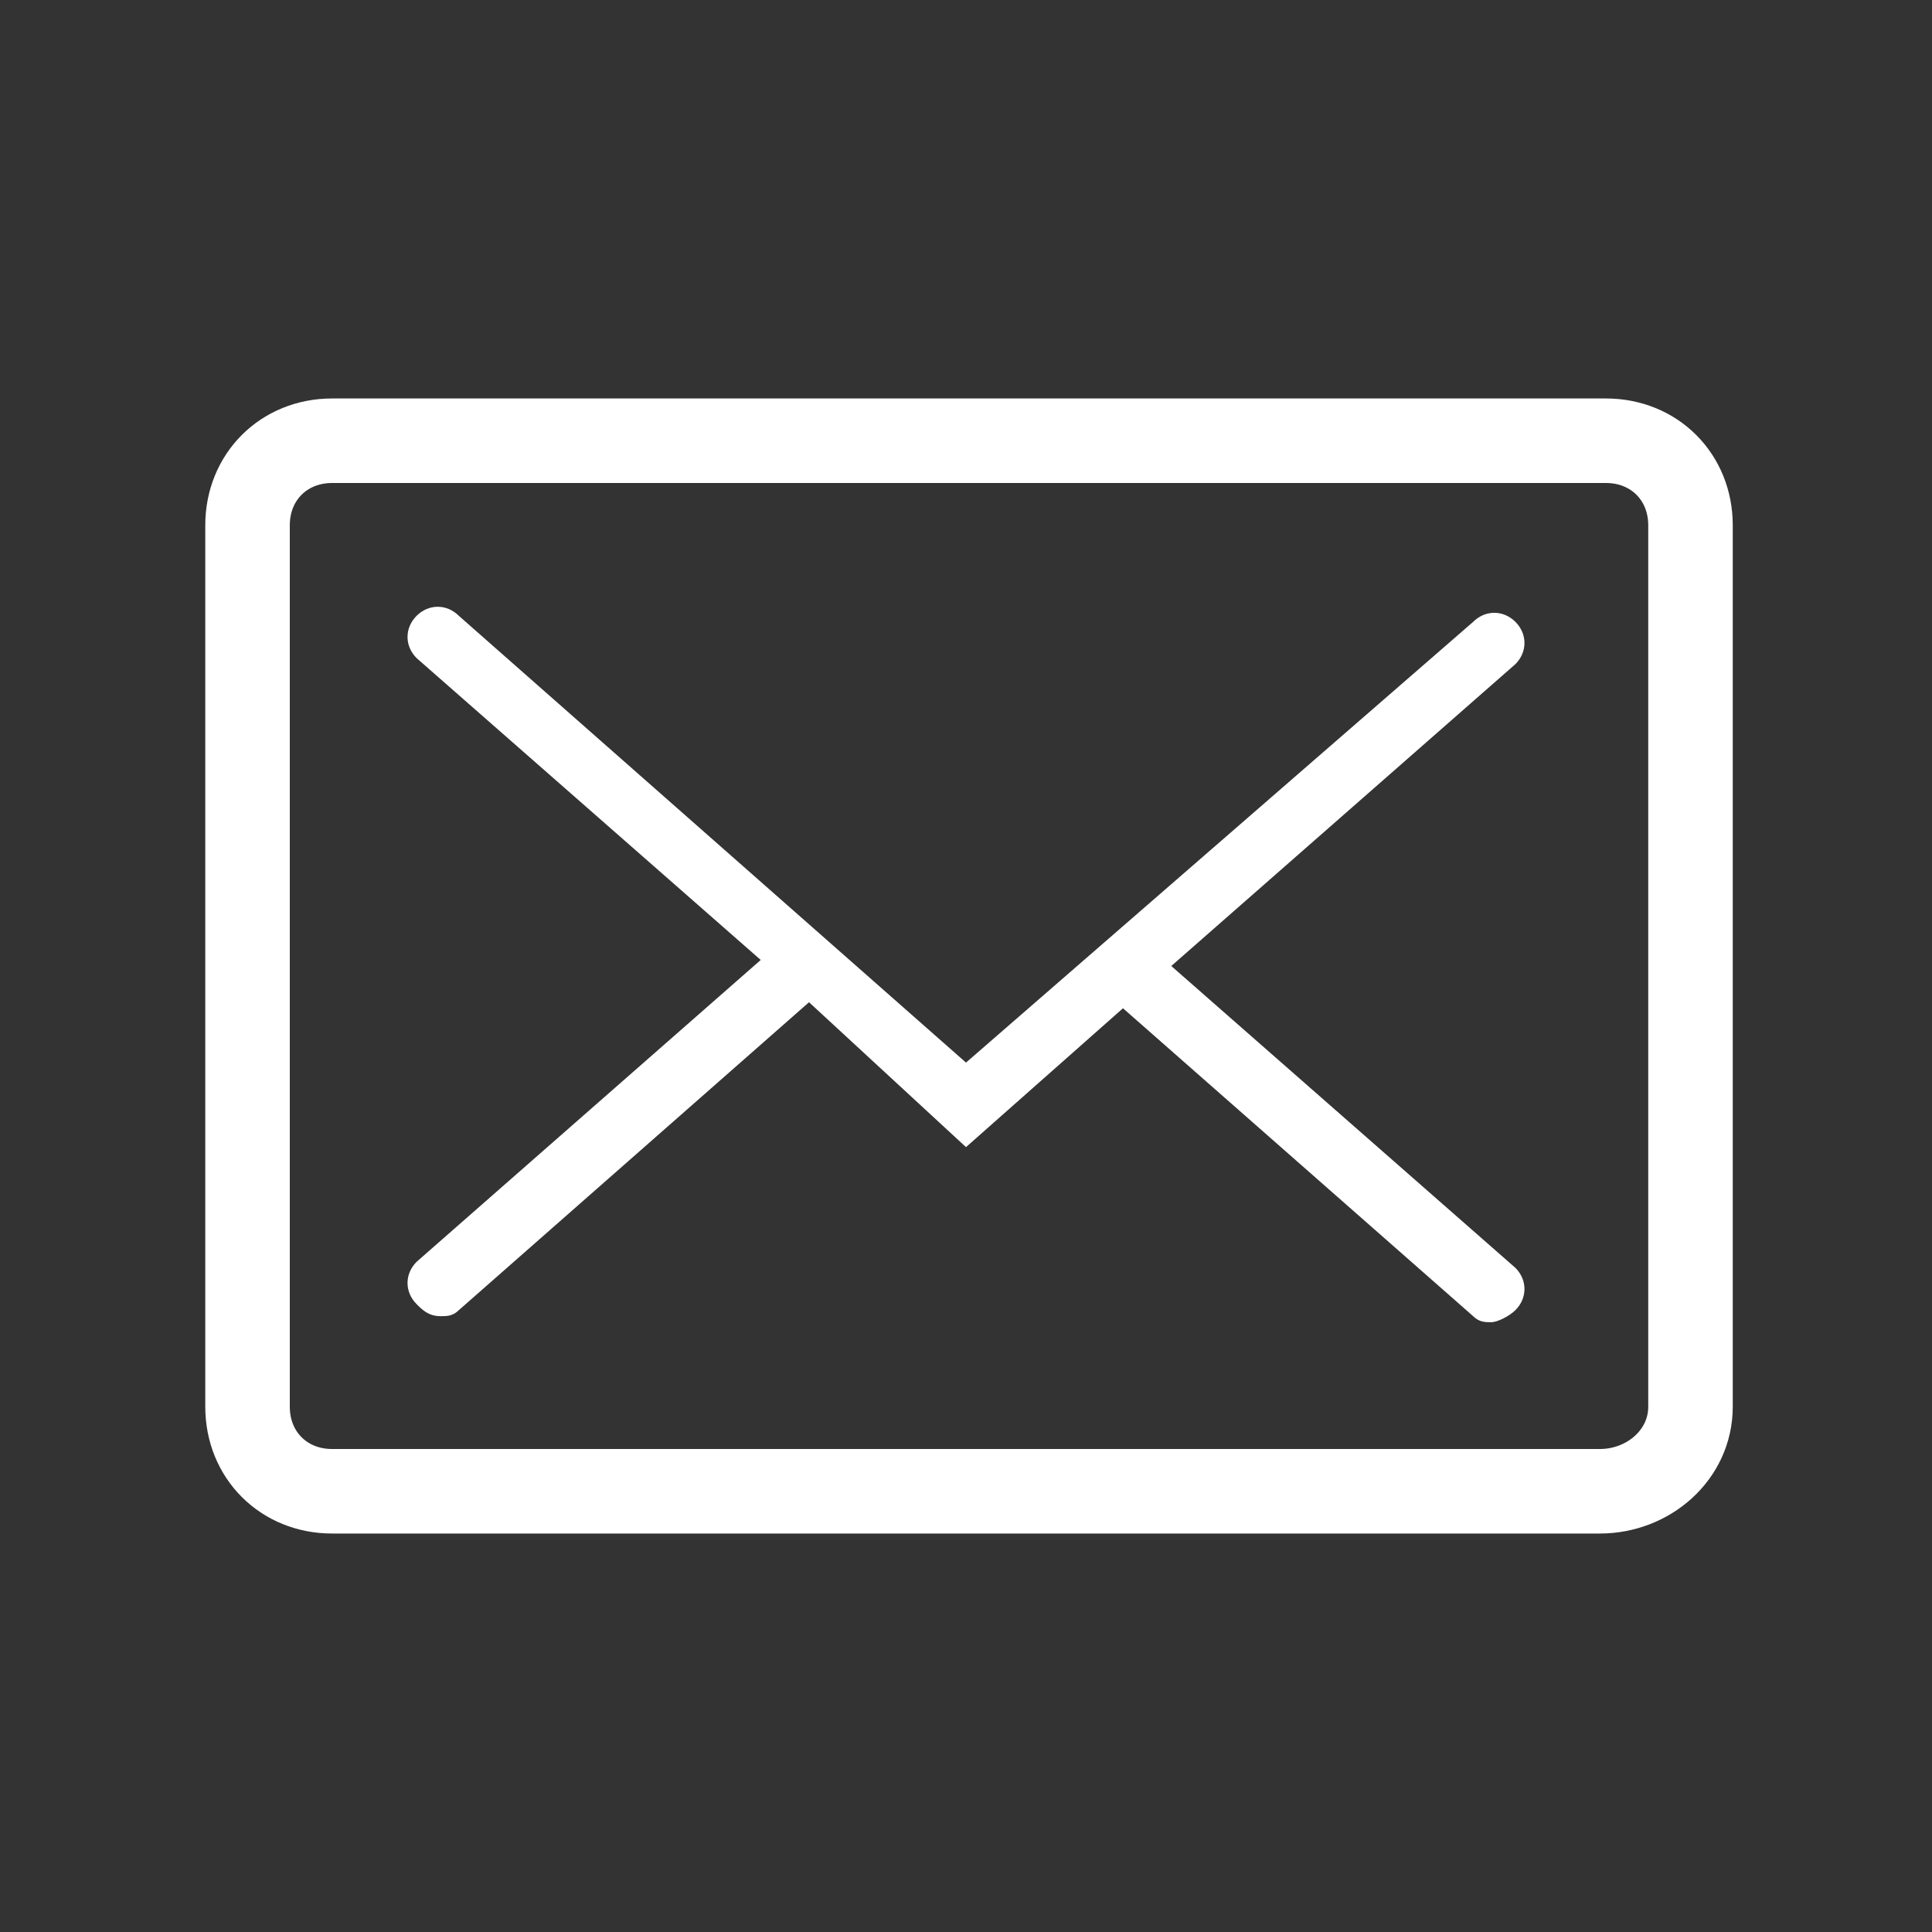
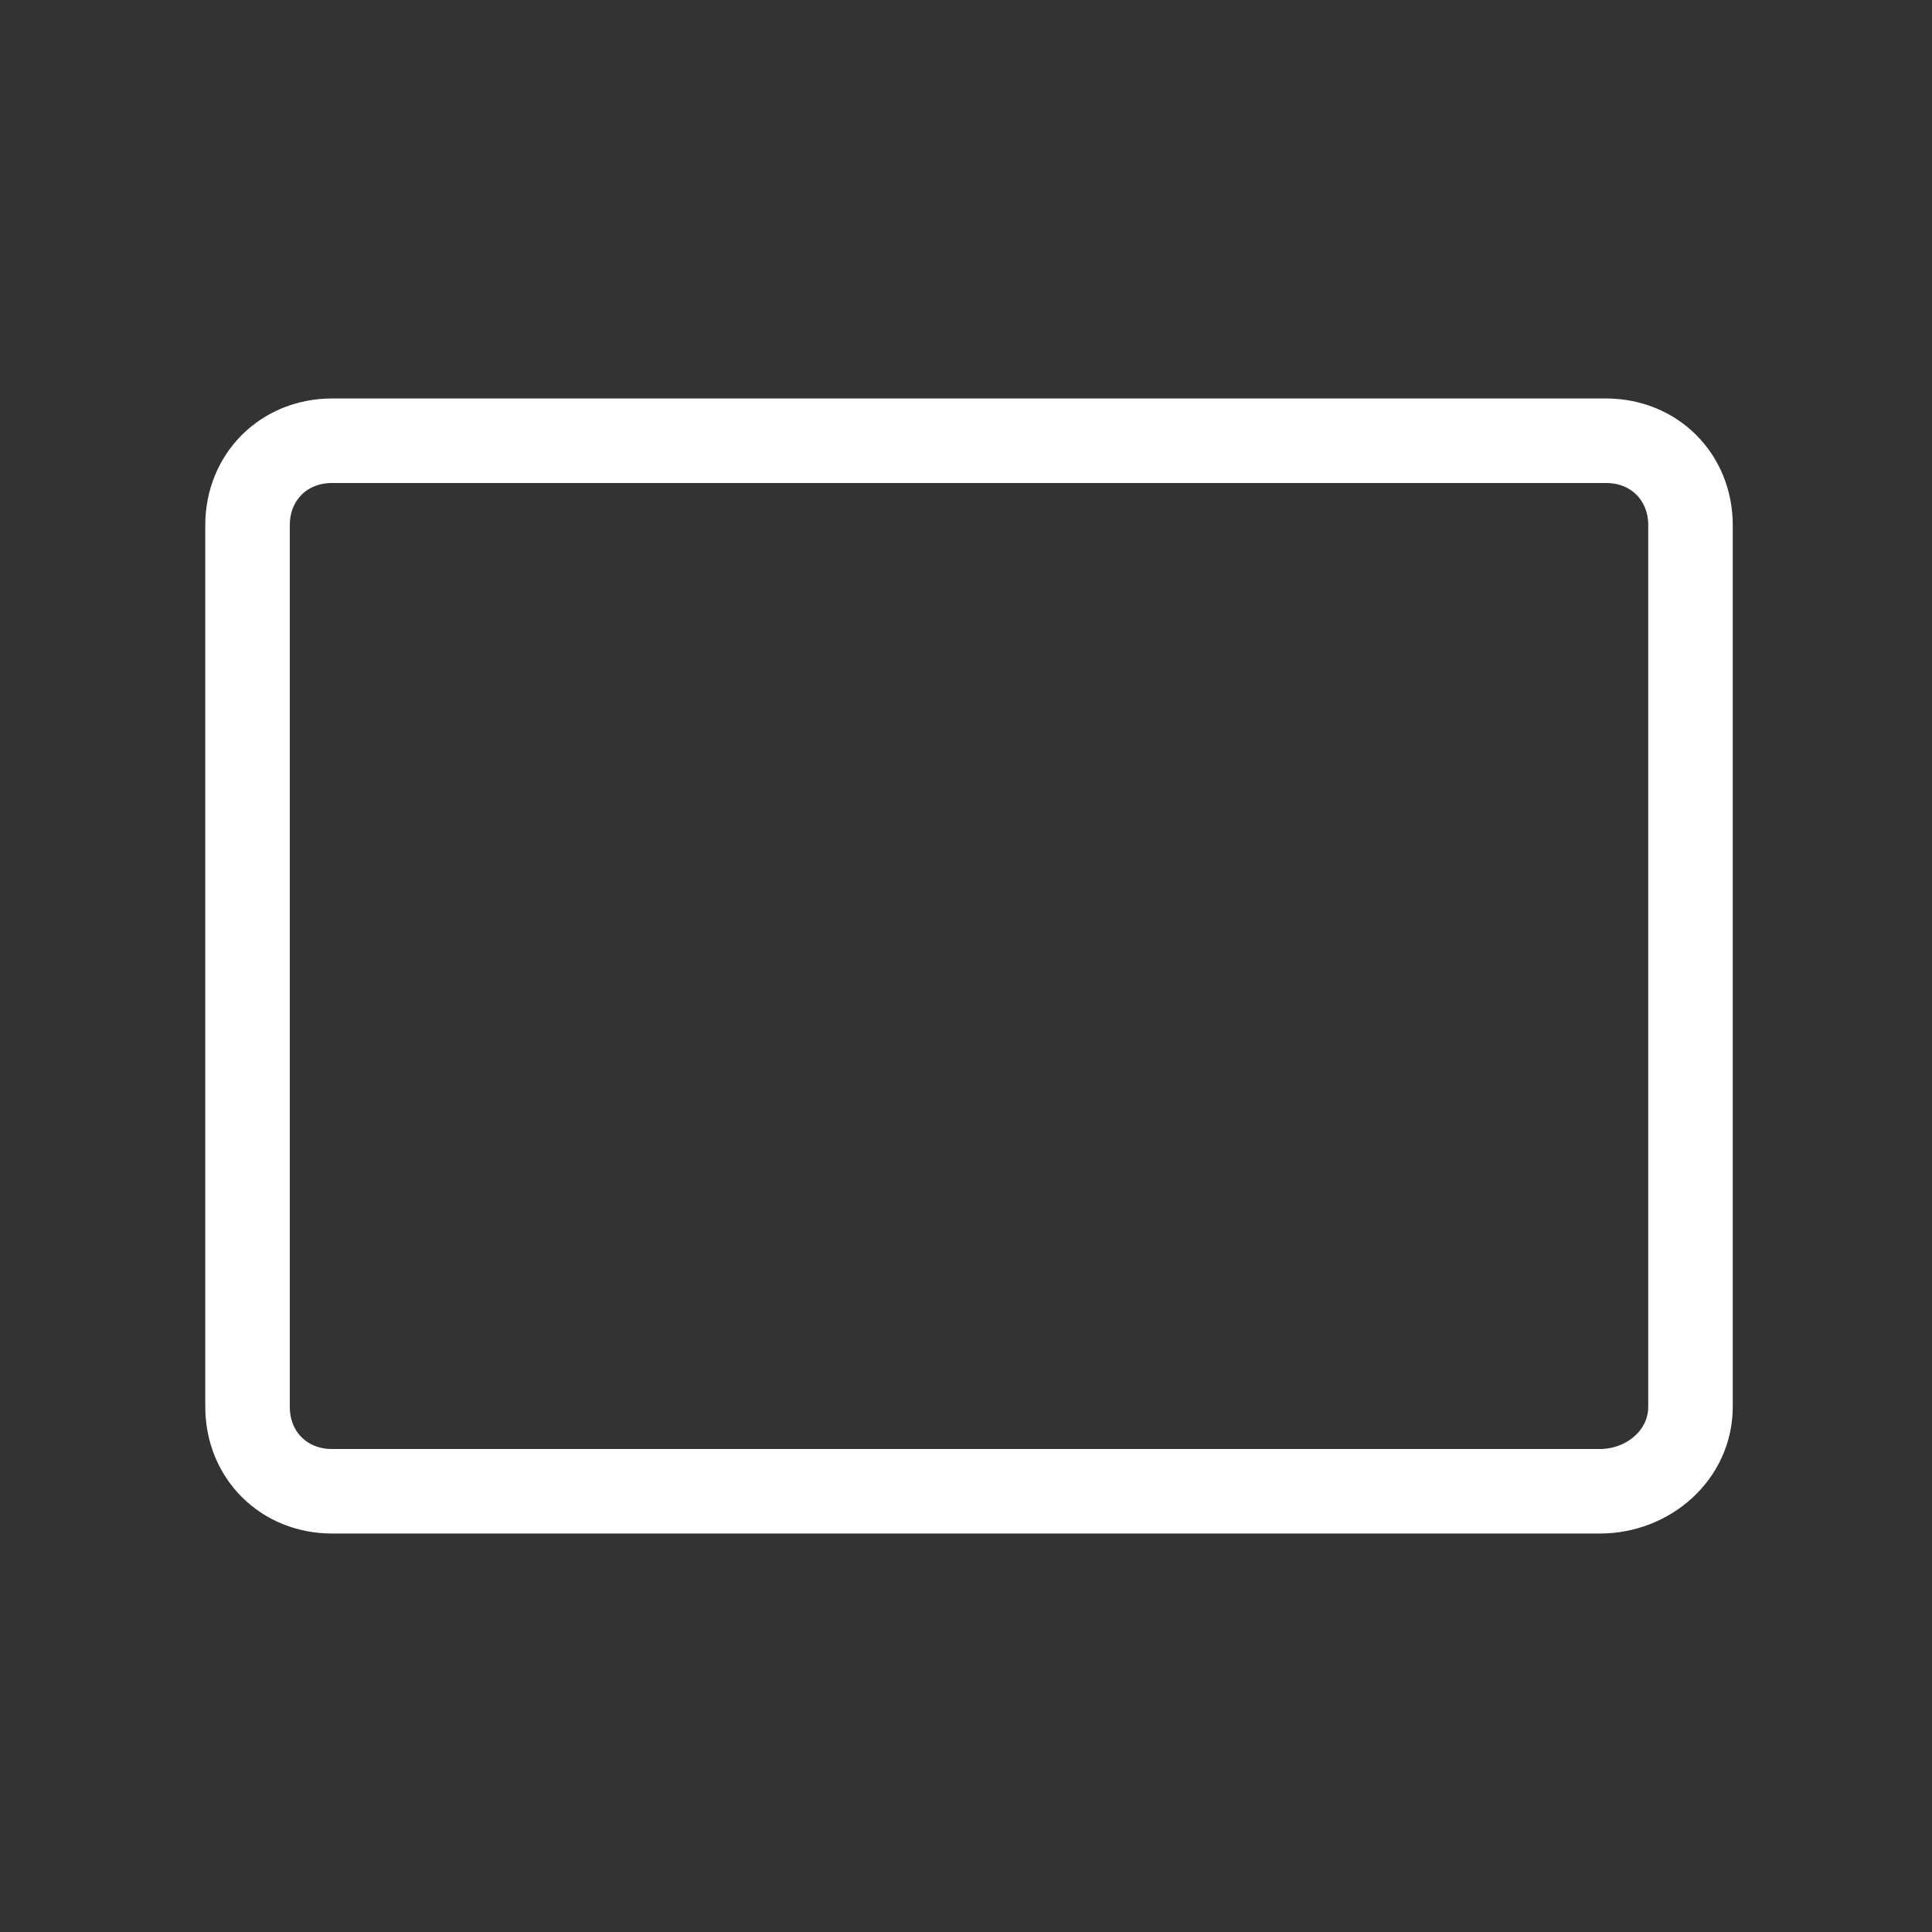
<svg xmlns="http://www.w3.org/2000/svg" version="1.1" id="圖層_1" x="0px" y="0px" viewBox="0 0 32 32" style="enable-background:new 0 0 32 32;" xml:space="preserve">
  <rect x="0" y="0" width="32" height="32" fill="#333333" stroke="none" />
  <style type="text/css">
	.st0{fill:#FFFFFF;}
	.st1{fill:none;stroke:#FFFFFF;stroke-width:1.4;stroke-miterlimit:10;}
</style>
  <g>
-     <path class="st0" d="M25.1,10.3c-0.2-0.2-0.5-0.2-0.7,0L16,17.6l-8.4-7.4c-0.2-0.2-0.5-0.2-0.7,0s-0.2,0.5,0,0.7l5.7,5l-5.7,5   c-0.2,0.2-0.2,0.5,0,0.7c0.1,0.1,0.2,0.2,0.4,0.2c0.1,0,0.2,0,0.3-0.1l5.8-5.1L16,19l2.6-2.3l5.8,5.1c0.1,0.1,0.2,0.1,0.3,0.1   c0.1,0,0.3-0.1,0.4-0.2c0.2-0.2,0.2-0.5,0-0.7l-5.7-5l5.7-5C25.3,10.8,25.3,10.5,25.1,10.3z" />
-   </g>
+     </g>
  <path class="st1" d="M26.5,24.7h-21c-0.8,0-1.4-0.6-1.4-1.4V8.7c0-0.8,0.6-1.4,1.4-1.4h21.1c0.8,0,1.4,0.6,1.4,1.4v14.6  C28,24.1,27.3,24.7,26.5,24.7z" />
</svg>